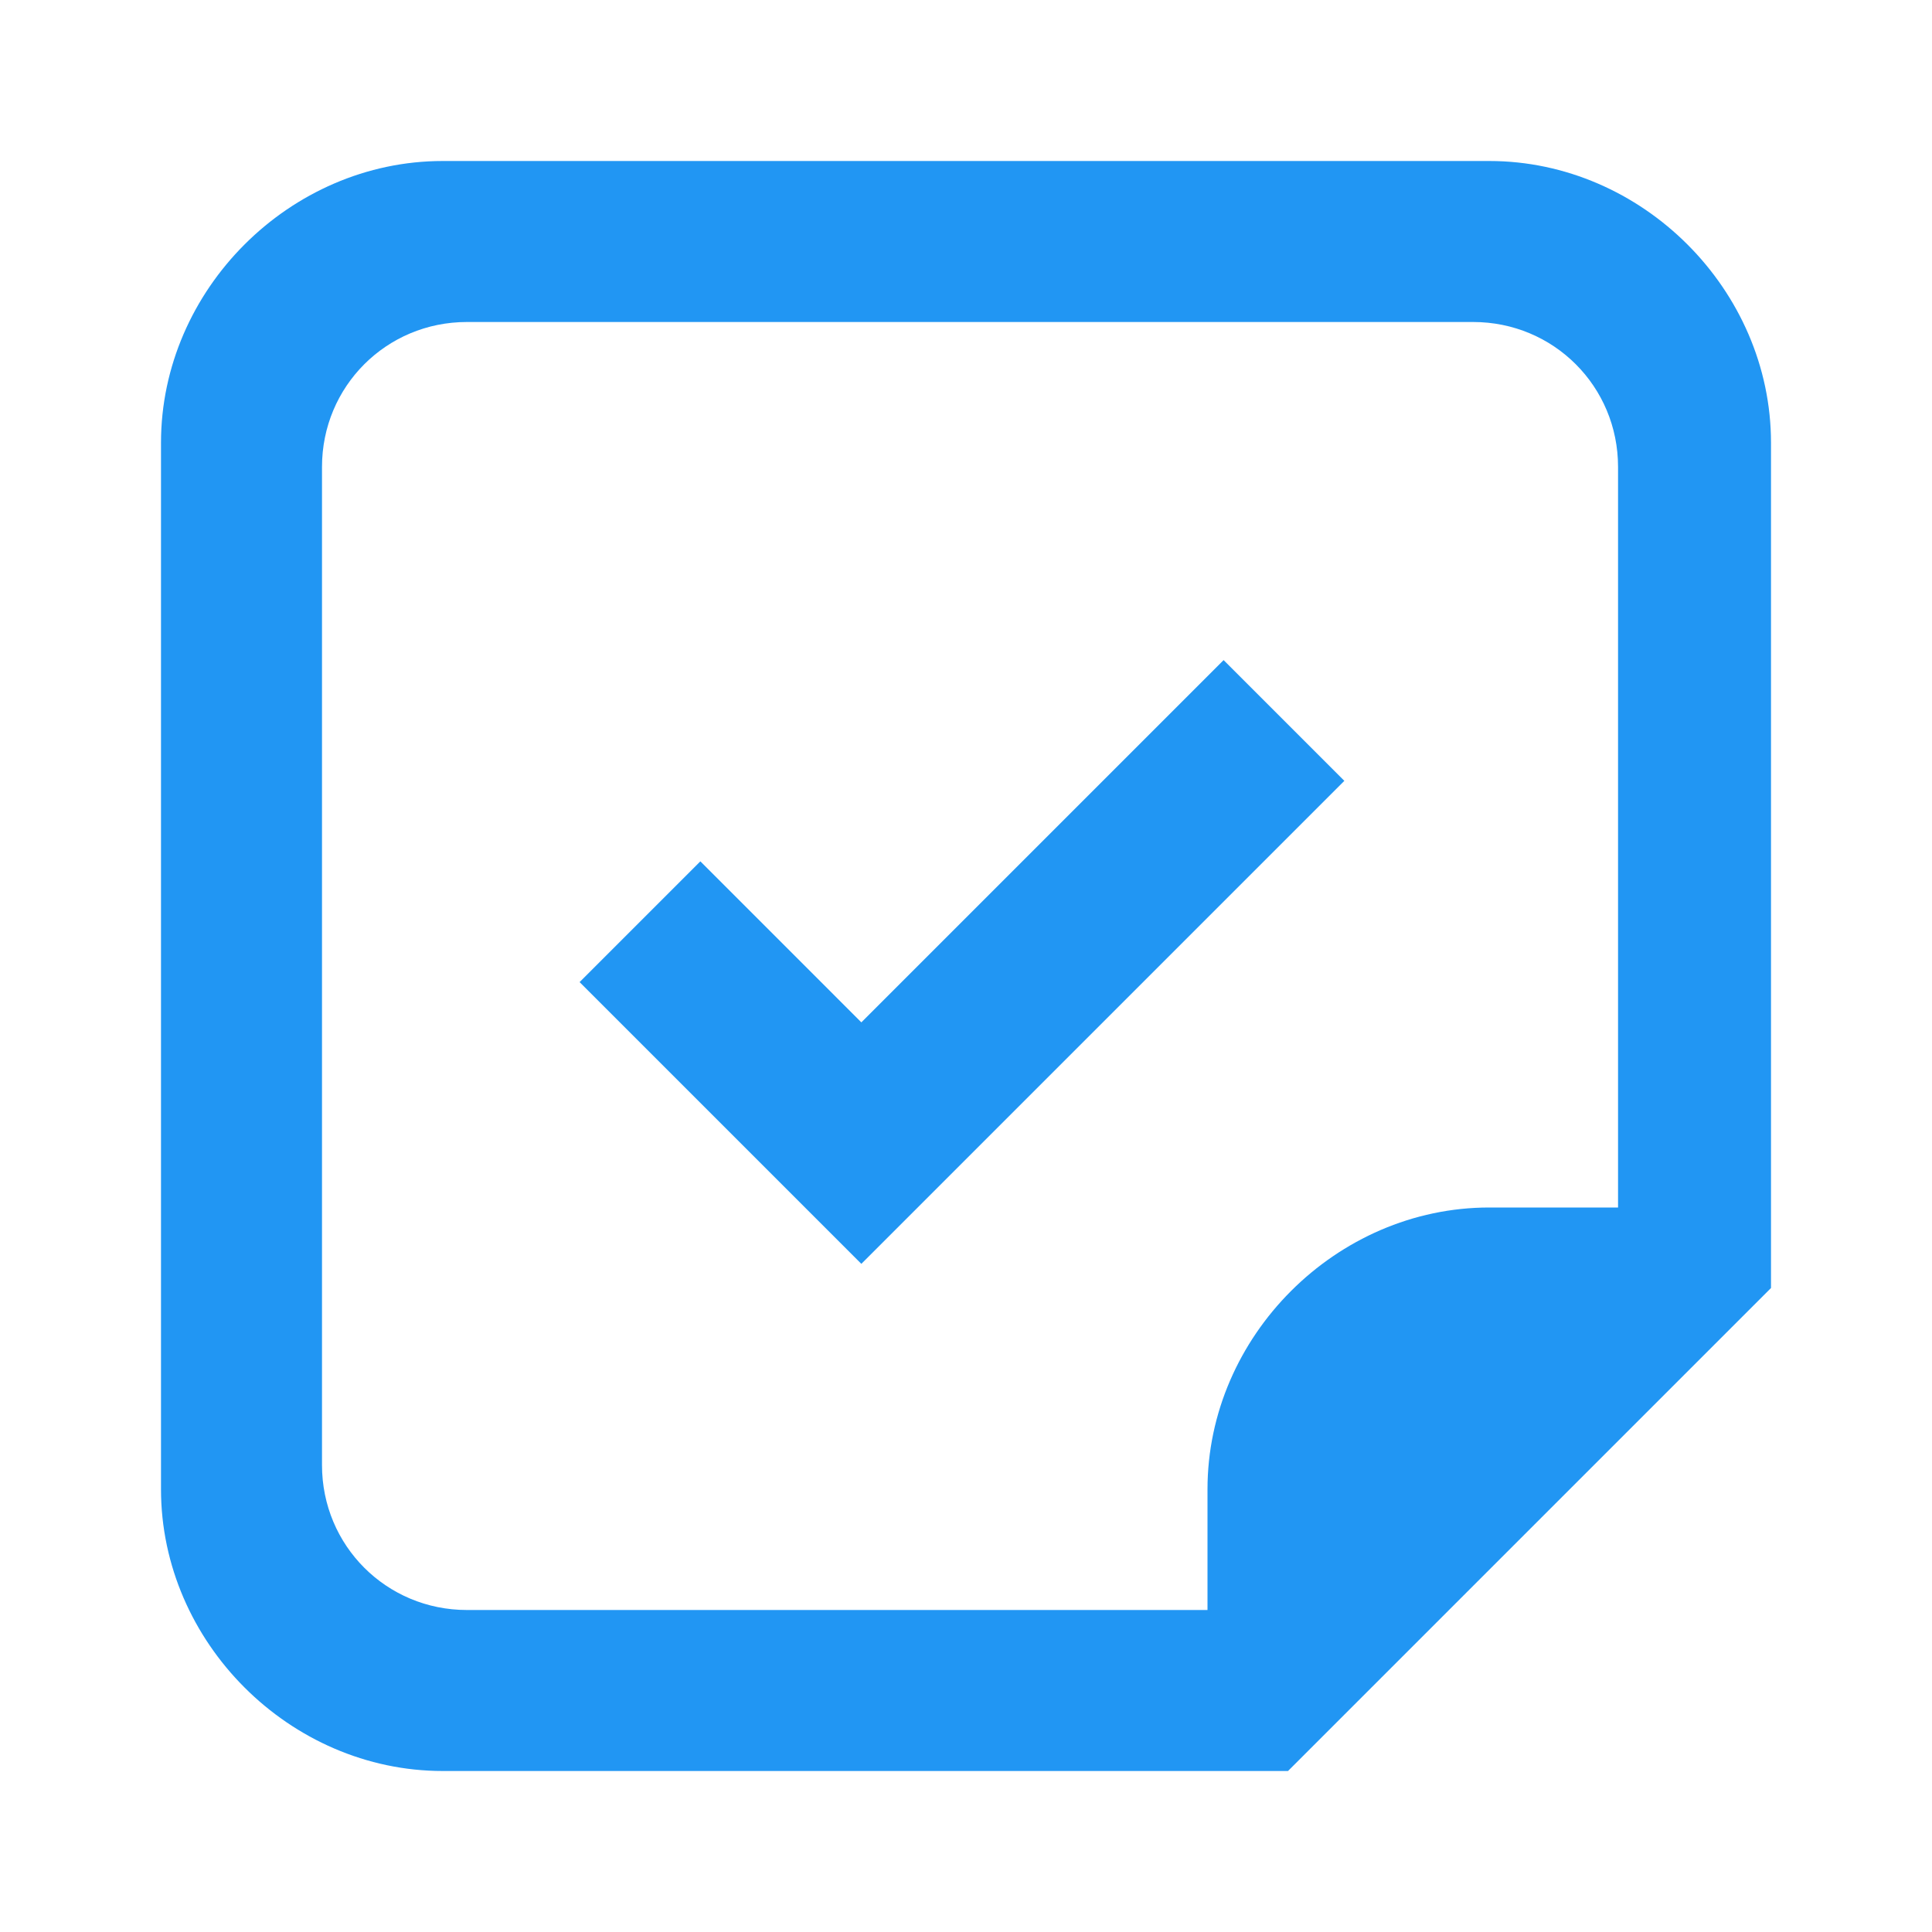
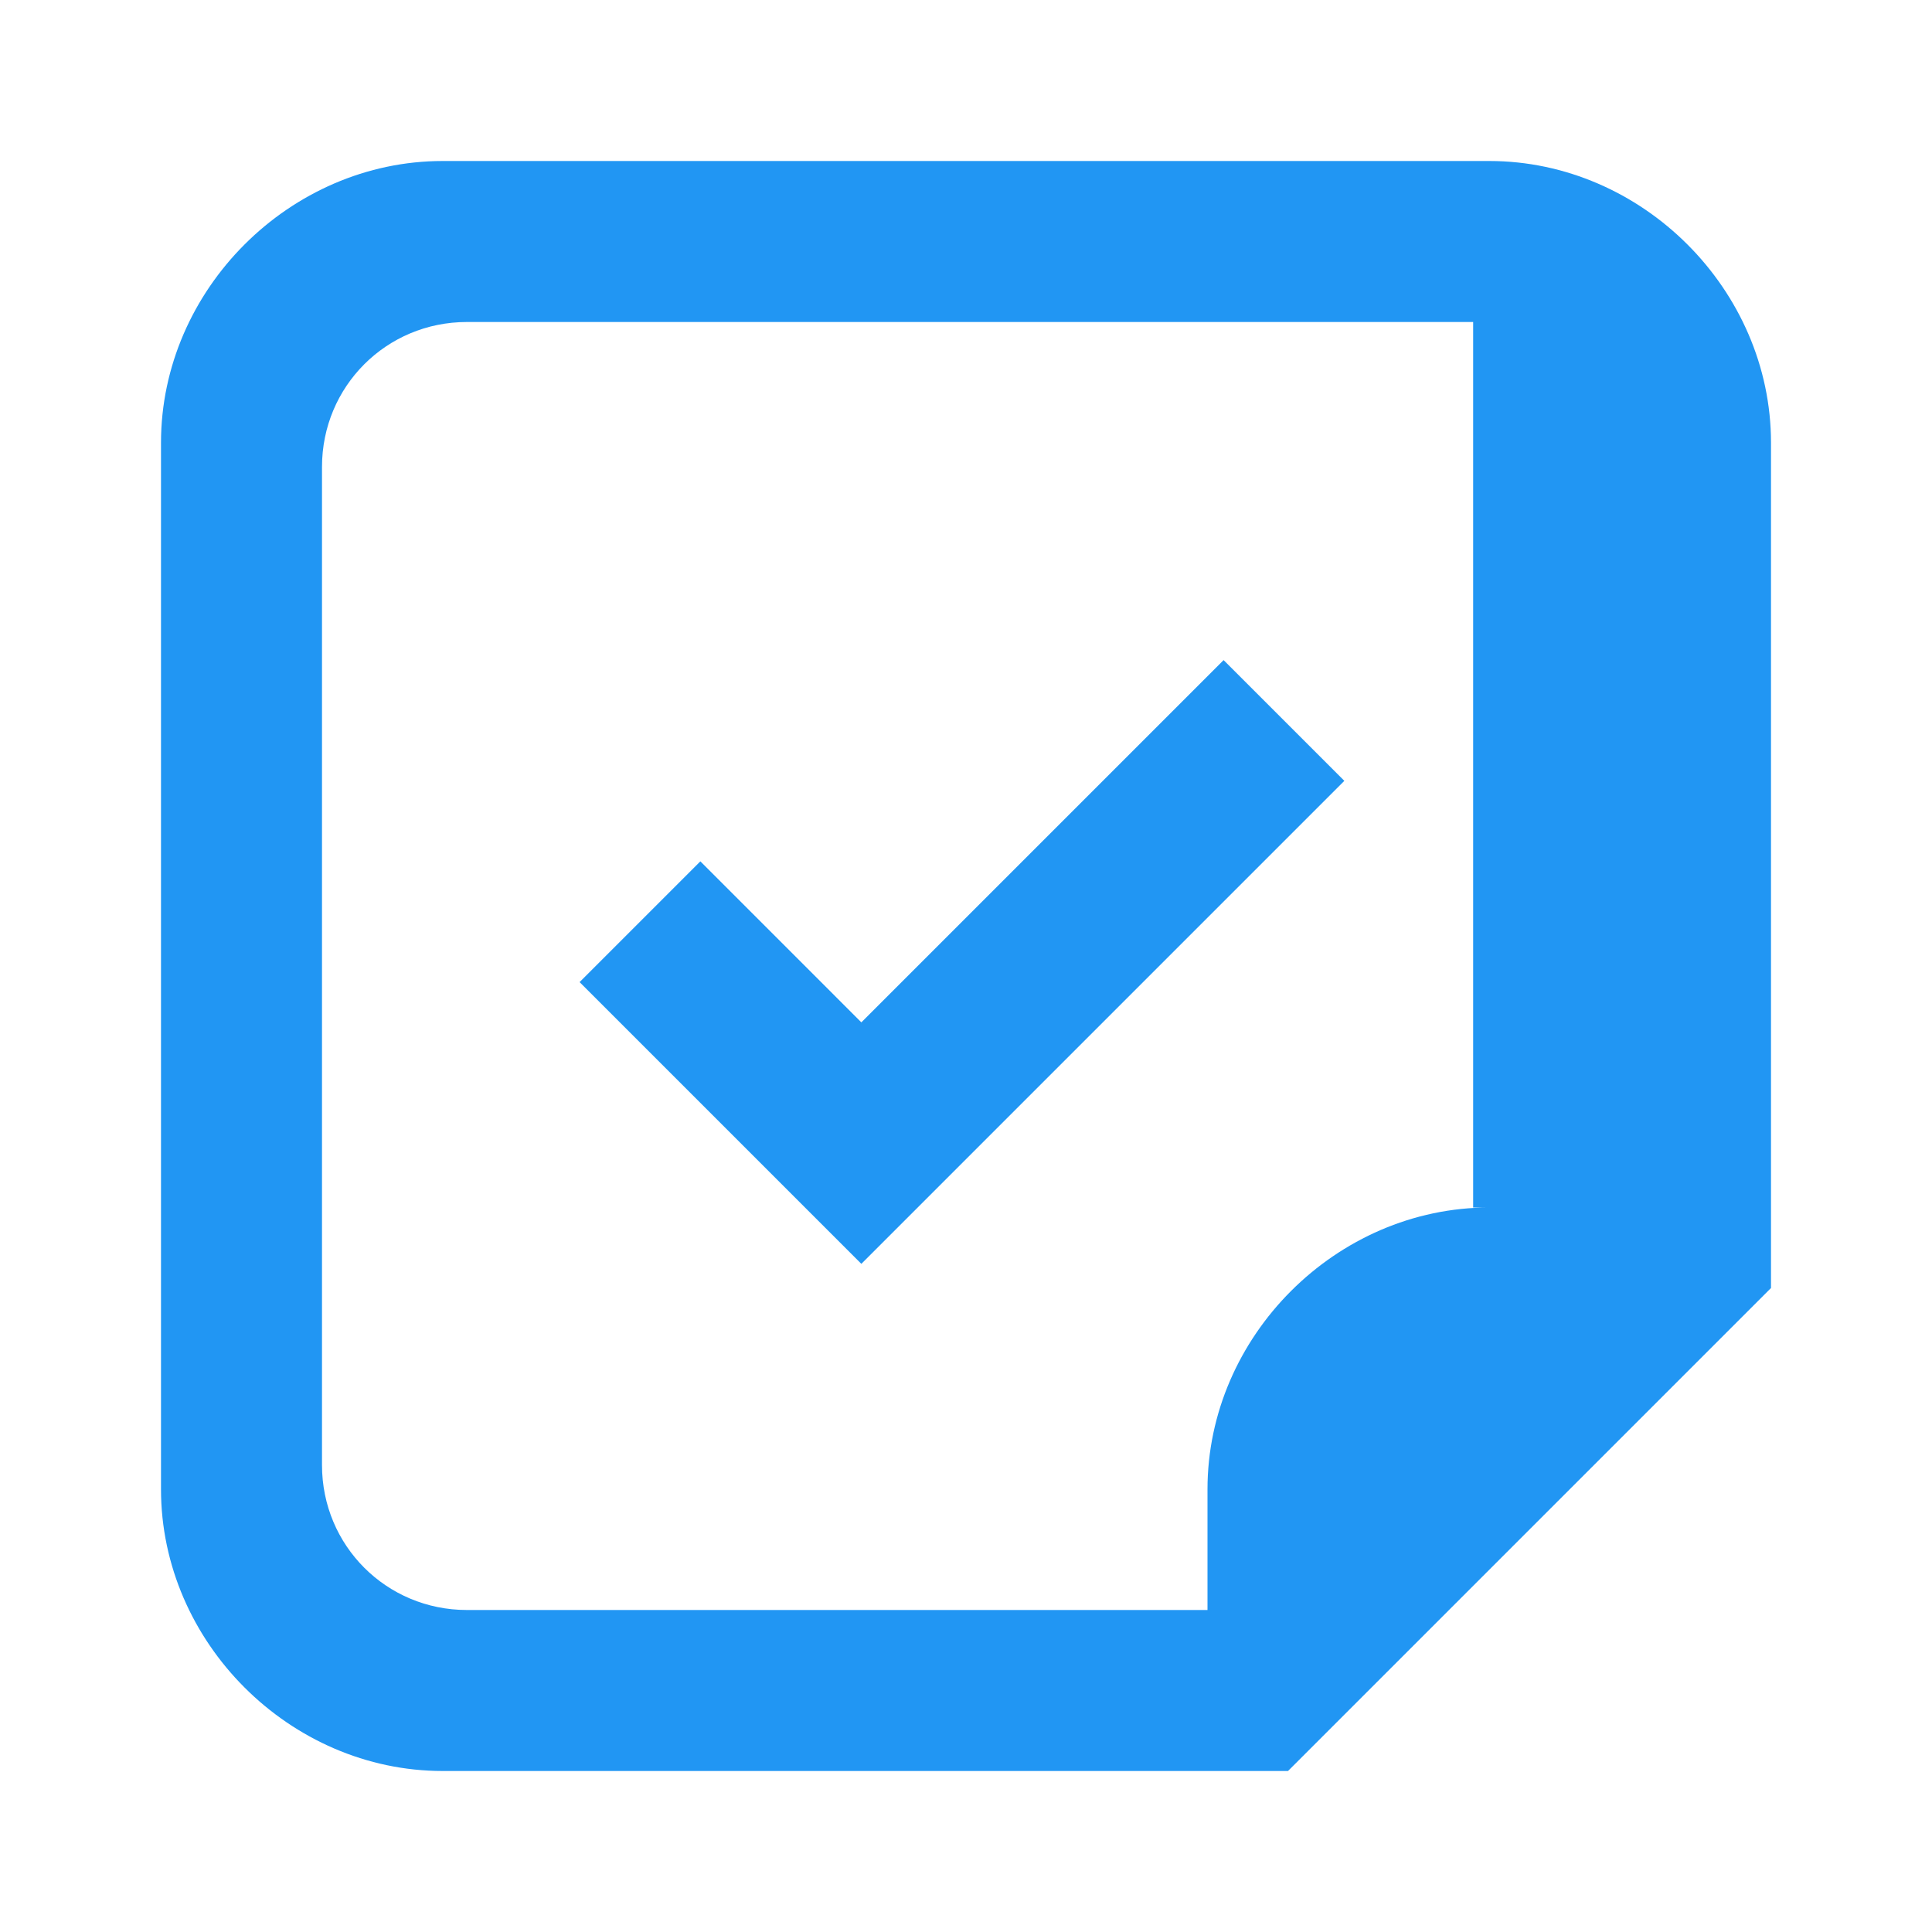
<svg xmlns="http://www.w3.org/2000/svg" xmlns:ns1="http://www.inkscape.org/namespaces/inkscape" xmlns:ns2="http://sodipodi.sourceforge.net/DTD/sodipodi-0.dtd" ns1:version="1.0 (4035a4fb49, 2020-05-01)" ns2:docname="icon.svg" id="svg56" viewBox="0 0 24 24" height="24" width="24" version="1.1">
  <defs id="defs60" />
  <ns2:namedview ns1:current-layer="svg56" ns1:window-maximized="1" ns1:window-y="0" ns1:window-x="0" ns1:cy="11.232847" ns1:cx="5.7501503" ns1:zoom="21.979236" showgrid="false" id="namedview58" ns1:window-height="991" ns1:window-width="1920" ns1:pageshadow="2" ns1:pageopacity="0" guidetolerance="10" gridtolerance="10" objecttolerance="10" borderopacity="1" bordercolor="#666666" pagecolor="#ffffff" />
-   <path style="fill:#2196f3;fill-opacity:1" id="path54" d="M18.5 2H5.5C3.6 2 2 3.6 2 5.5V18.5C2 20.4 3.6 22 5.5 22H16L22 16V5.5C22 3.6 20.4 2 18.5 2M20 15H18.5C16.6 15 15 16.6 15 18.5V20H5.8C4.8 20 4 19.2 4 18.2V5.8C4 4.8 4.8 4 5.8 4H18.3C19.3 4 20.1 4.8 20.1 5.8V15M15.2 8.2L16.7 9.7L10.7 15.7L7.2 12.2L8.7 10.7L10.7 12.7L15.2 8.2Z" />
+   <path style="fill:#2196f3;fill-opacity:1" id="path54" d="M18.5 2H5.5C3.6 2 2 3.6 2 5.5V18.5C2 20.4 3.6 22 5.5 22H16L22 16V5.5C22 3.6 20.4 2 18.5 2M20 15H18.5C16.6 15 15 16.6 15 18.5V20H5.8C4.8 20 4 19.2 4 18.2V5.8C4 4.8 4.8 4 5.8 4H18.3V15M15.2 8.2L16.7 9.7L10.7 15.7L7.2 12.2L8.7 10.7L10.7 12.7L15.2 8.2Z" />
</svg>